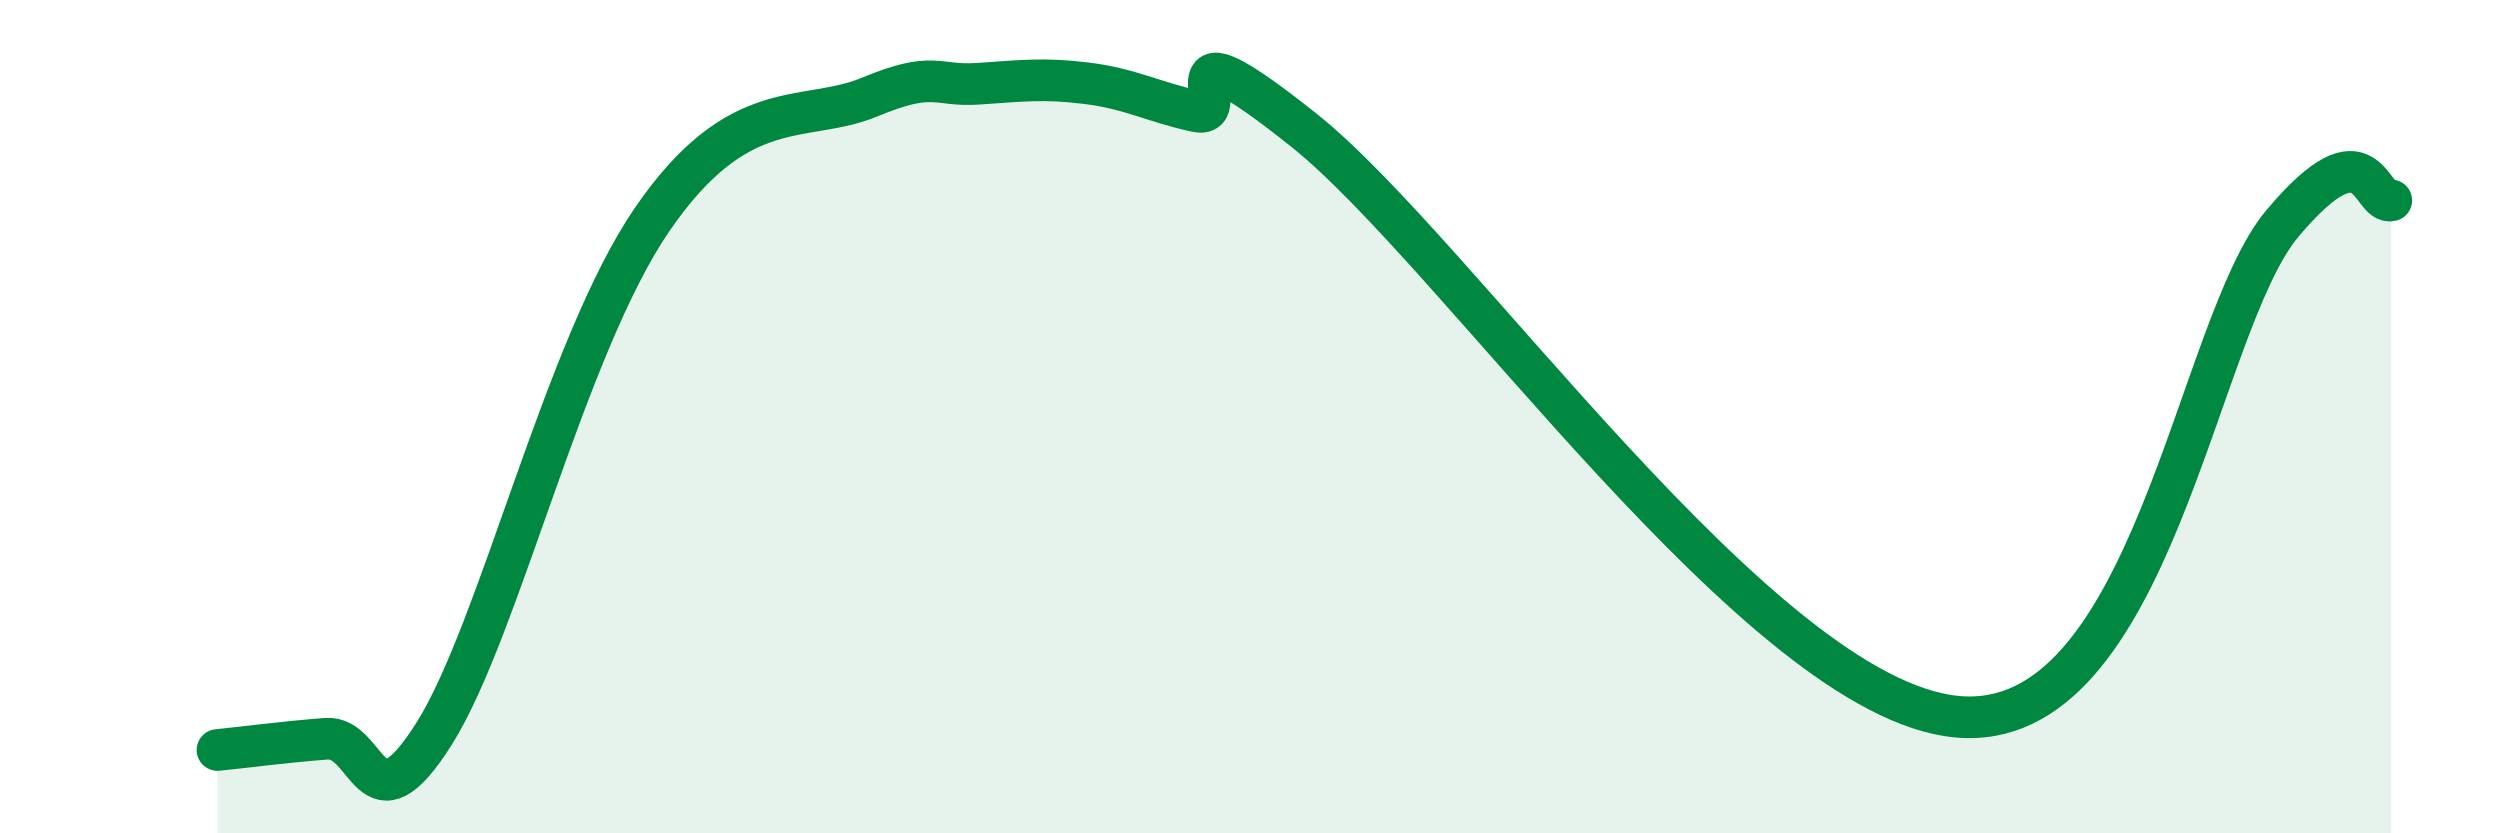
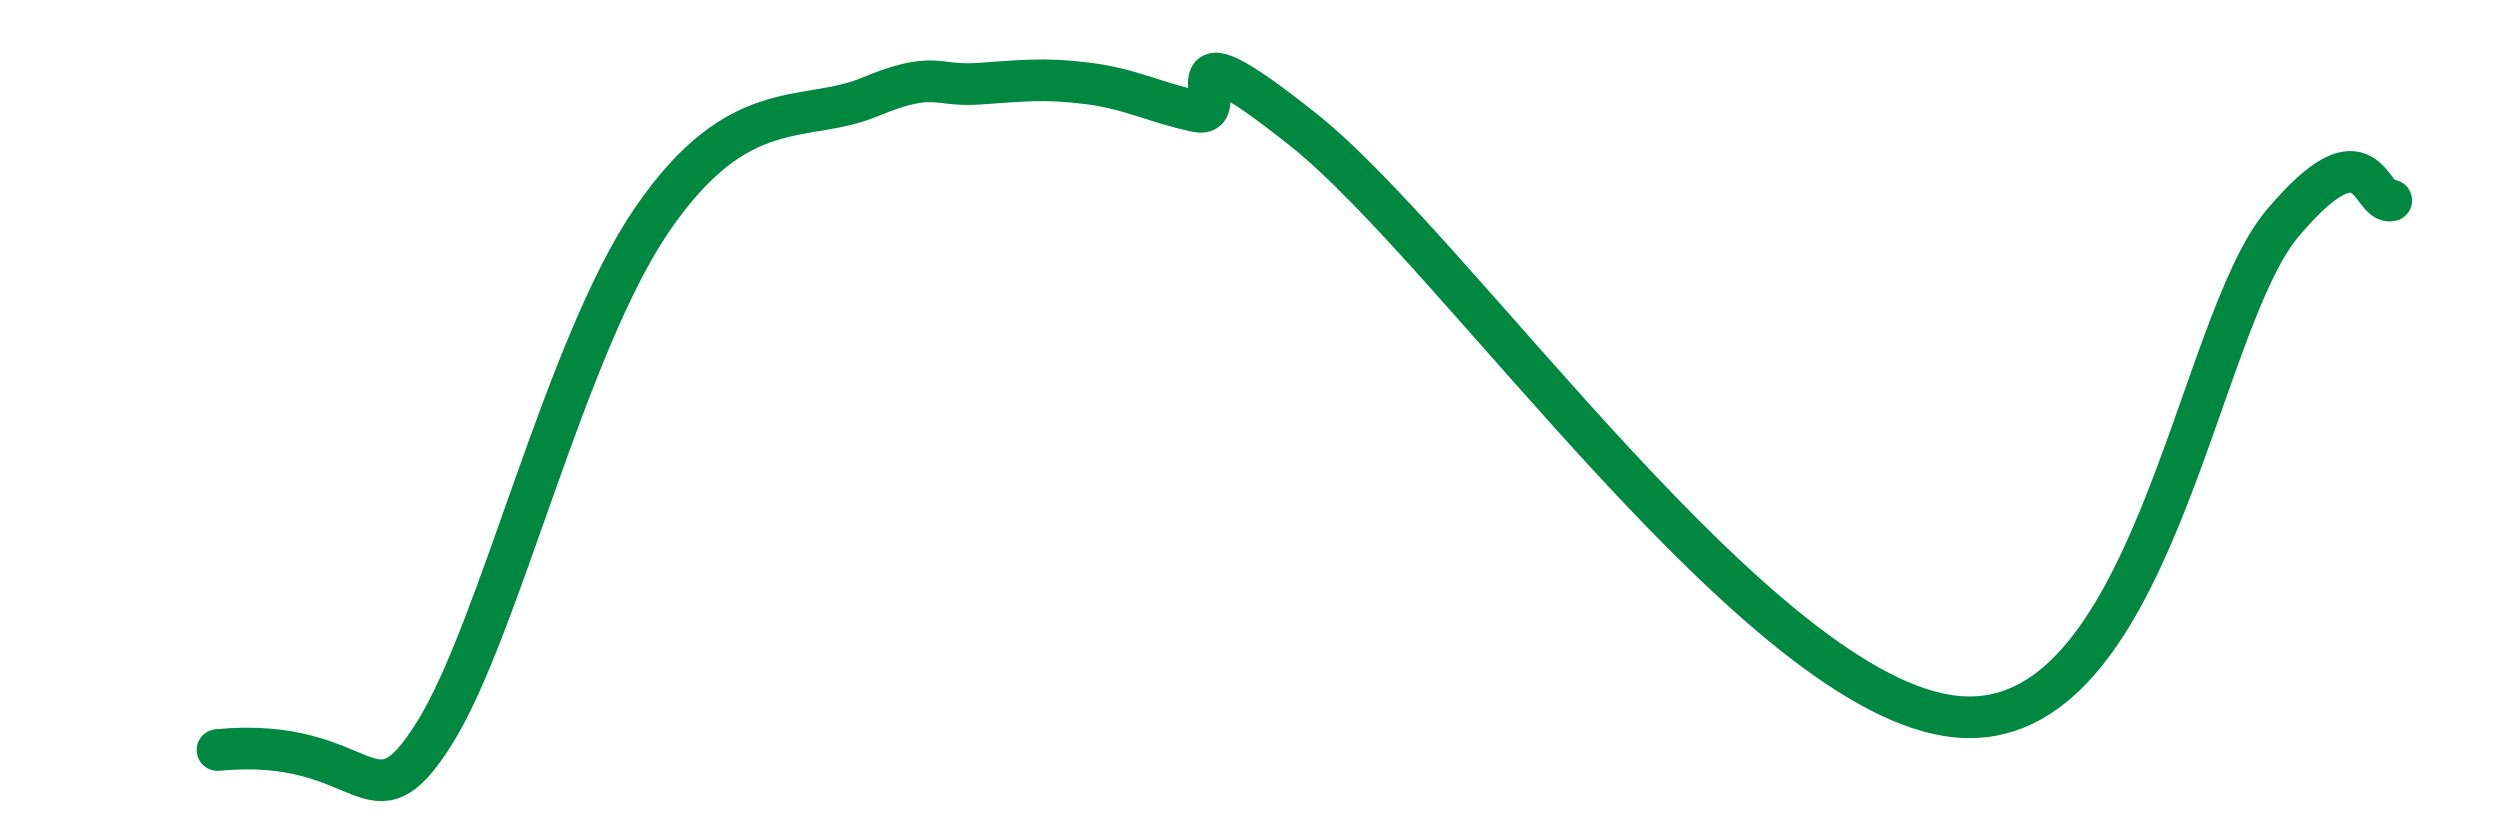
<svg xmlns="http://www.w3.org/2000/svg" width="60" height="20" viewBox="0 0 60 20">
-   <path d="M 5.22,18 C 5.74,17.95 6.79,17.81 7.83,17.73 C 8.87,17.65 8.87,20.08 10.43,17.59 C 11.99,15.1 13.56,8.32 15.65,5.27 C 17.74,2.22 19.3,2.98 20.87,2.33 C 22.44,1.68 22.44,2.08 23.48,2.01 C 24.52,1.94 25.05,1.87 26.09,2 C 27.13,2.13 27.66,2.44 28.7,2.67 C 29.74,2.9 27.65,0.22 31.3,3.13 C 34.95,6.04 42.26,16.75 46.96,17.2 C 51.66,17.65 52.69,7.84 54.78,5.36 C 56.87,2.88 56.87,4.92 57.39,4.81L57.39 20L5.22 20Z" fill="#008740" opacity="0.1" stroke-linecap="round" stroke-linejoin="round" />
-   <path d="M 5.22,18 C 5.74,17.95 6.79,17.81 7.83,17.73 C 8.87,17.65 8.87,20.08 10.43,17.59 C 11.99,15.1 13.56,8.32 15.65,5.27 C 17.74,2.22 19.3,2.98 20.87,2.33 C 22.44,1.68 22.44,2.08 23.48,2.01 C 24.52,1.94 25.05,1.87 26.09,2 C 27.13,2.13 27.66,2.44 28.7,2.67 C 29.74,2.9 27.65,0.22 31.3,3.13 C 34.95,6.04 42.26,16.75 46.96,17.2 C 51.66,17.65 52.69,7.84 54.78,5.36 C 56.87,2.88 56.87,4.92 57.39,4.81" stroke="#008740" stroke-width="1" fill="none" stroke-linecap="round" stroke-linejoin="round" />
+   <path d="M 5.22,18 C 8.87,17.65 8.87,20.08 10.43,17.59 C 11.99,15.1 13.56,8.32 15.65,5.27 C 17.74,2.22 19.3,2.98 20.87,2.33 C 22.44,1.68 22.44,2.08 23.48,2.01 C 24.52,1.94 25.05,1.87 26.09,2 C 27.13,2.13 27.66,2.44 28.7,2.67 C 29.74,2.9 27.65,0.22 31.3,3.13 C 34.95,6.04 42.26,16.75 46.96,17.2 C 51.66,17.65 52.69,7.84 54.78,5.36 C 56.87,2.88 56.87,4.92 57.39,4.81" stroke="#008740" stroke-width="1" fill="none" stroke-linecap="round" stroke-linejoin="round" />
</svg>